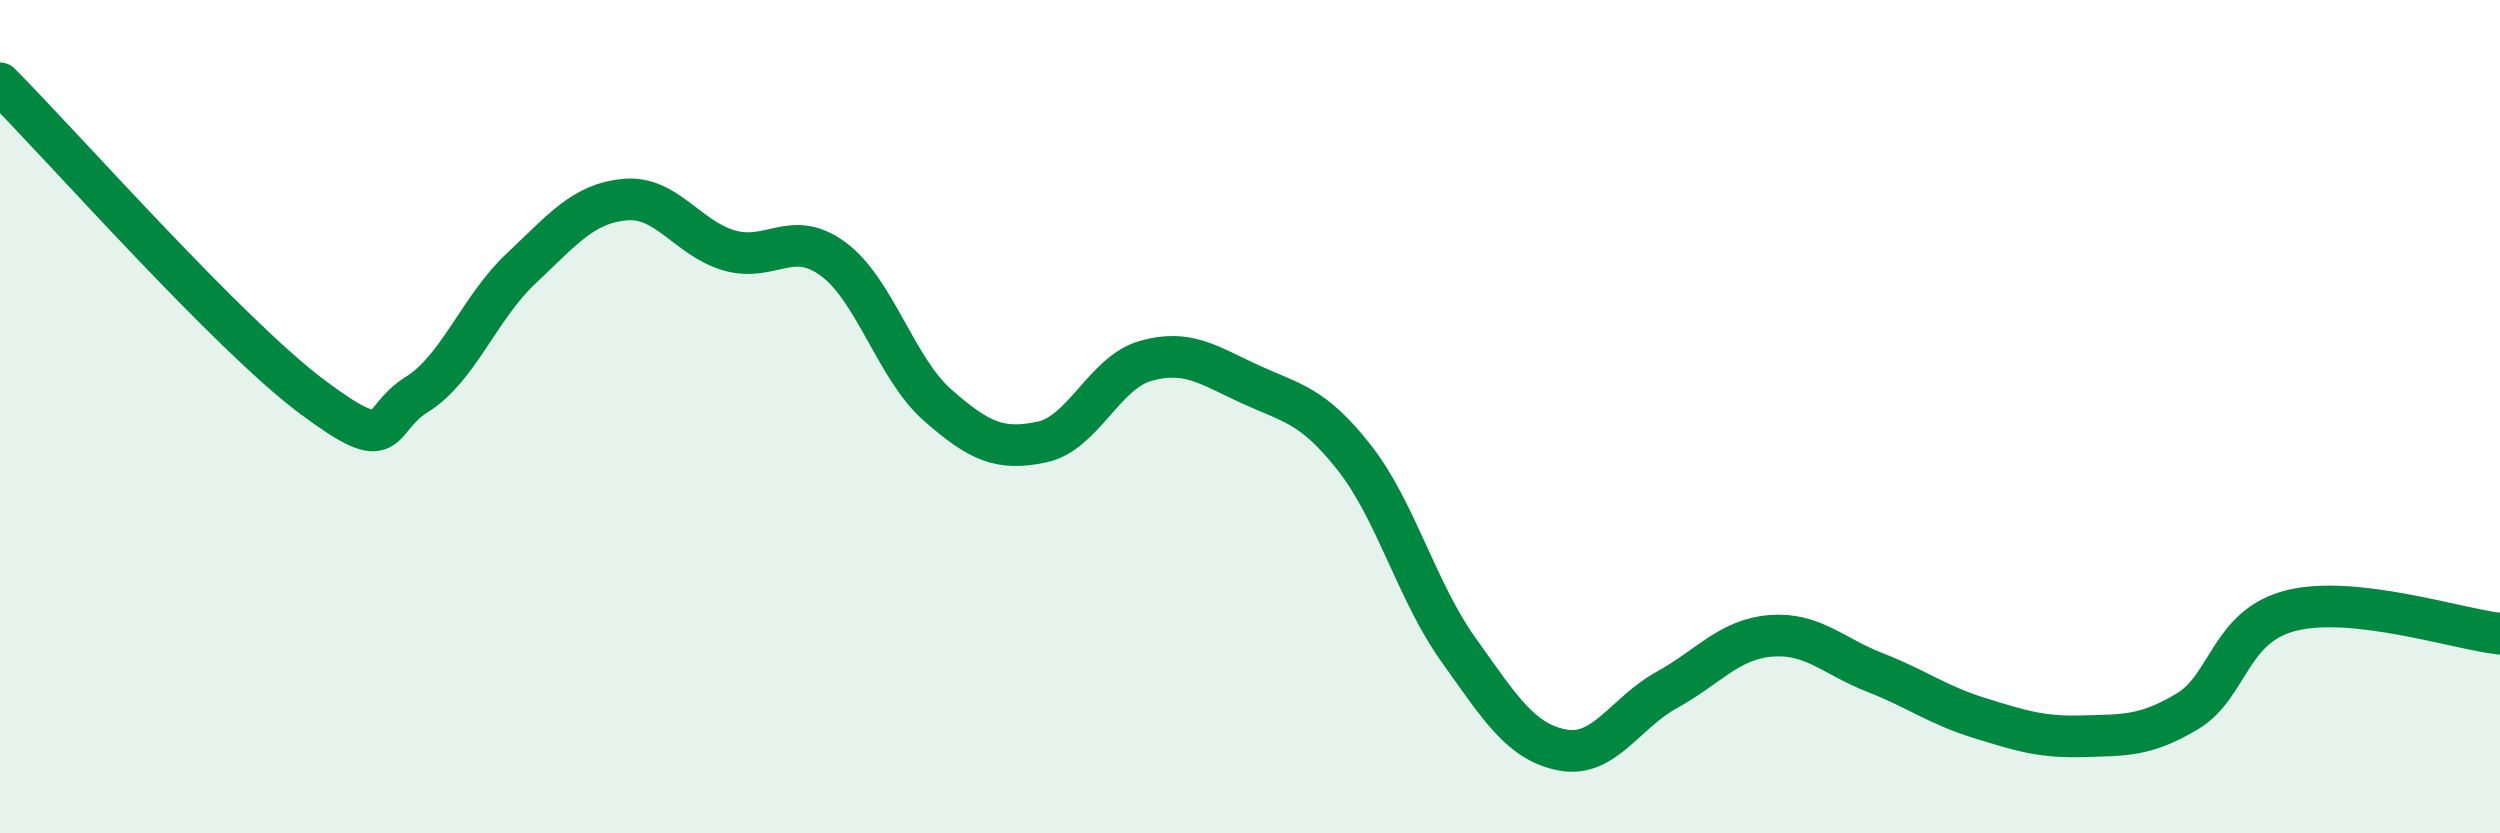
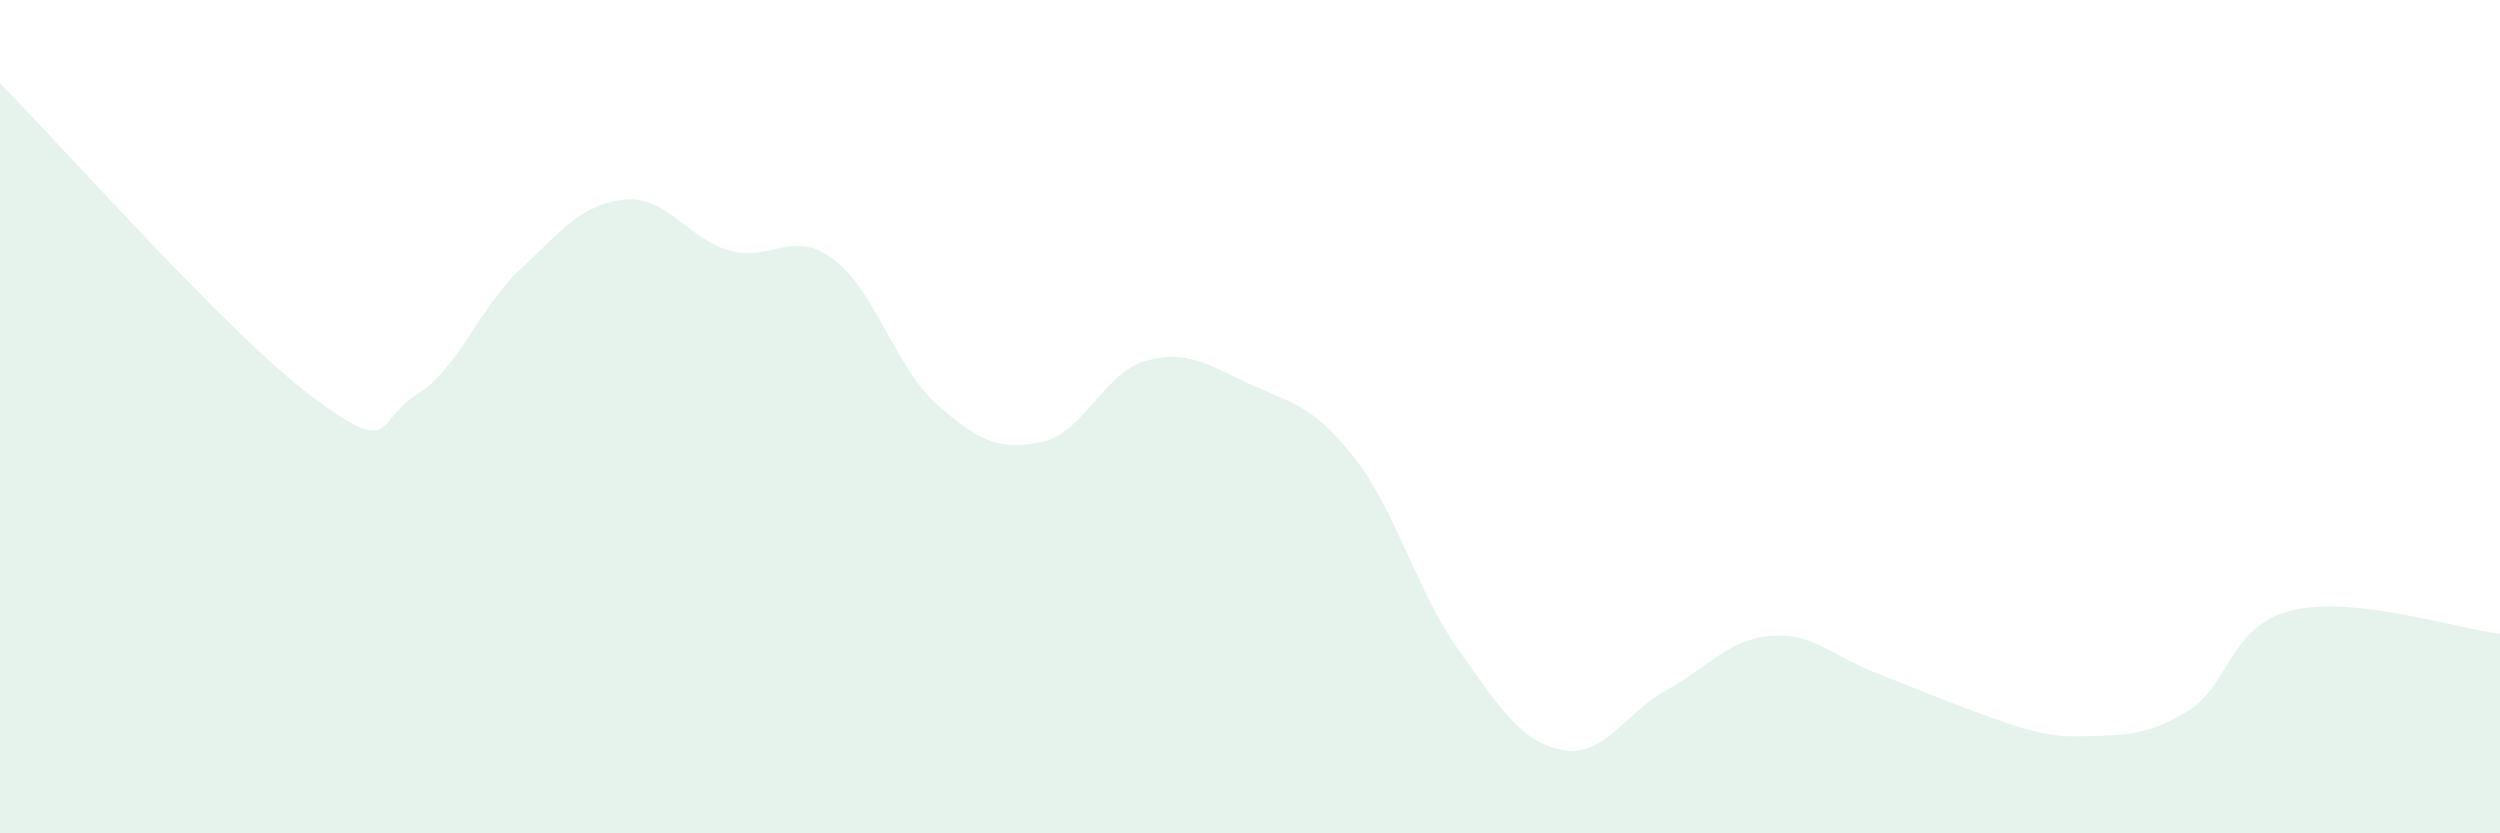
<svg xmlns="http://www.w3.org/2000/svg" width="60" height="20" viewBox="0 0 60 20">
-   <path d="M 0,2 C 1.5,3.51 5.5,8.04 7.5,9.53 C 9.5,11.02 9,10.09 10,9.47 C 11,8.85 11.5,7.39 12.5,6.45 C 13.5,5.51 14,4.88 15,4.79 C 16,4.7 16.5,5.72 17.5,6.01 C 18.5,6.3 19,5.48 20,6.22 C 21,6.96 21.5,8.84 22.5,9.72 C 23.5,10.6 24,10.82 25,10.61 C 26,10.4 26.5,8.94 27.5,8.66 C 28.5,8.38 29,8.76 30,9.22 C 31,9.68 31.5,9.71 32.5,10.98 C 33.5,12.25 34,14.19 35,15.59 C 36,16.99 36.5,17.81 37.5,18 C 38.5,18.19 39,17.11 40,16.56 C 41,16.01 41.5,15.34 42.5,15.26 C 43.5,15.18 44,15.75 45,16.14 C 46,16.53 46.5,16.92 47.5,17.23 C 48.5,17.54 49,17.7 50,17.67 C 51,17.64 51.5,17.67 52.5,17.07 C 53.5,16.47 53.5,15.02 55,14.65 C 56.5,14.28 59,15.1 60,15.21L60 20L0 20Z" fill="#008740" opacity="0.1" stroke-linecap="round" stroke-linejoin="round" />
-   <path d="M 0,2 C 1.5,3.51 5.5,8.04 7.5,9.53 C 9.5,11.02 9,10.09 10,9.47 C 11,8.85 11.5,7.39 12.5,6.45 C 13.5,5.51 14,4.88 15,4.79 C 16,4.7 16.5,5.72 17.5,6.01 C 18.5,6.3 19,5.48 20,6.22 C 21,6.96 21.5,8.84 22.5,9.72 C 23.5,10.6 24,10.82 25,10.61 C 26,10.4 26.5,8.94 27.5,8.66 C 28.5,8.38 29,8.76 30,9.22 C 31,9.68 31.5,9.71 32.5,10.98 C 33.5,12.25 34,14.19 35,15.59 C 36,16.99 36.5,17.81 37.5,18 C 38.5,18.19 39,17.11 40,16.56 C 41,16.01 41.5,15.34 42.5,15.26 C 43.5,15.18 44,15.75 45,16.14 C 46,16.53 46.5,16.92 47.5,17.23 C 48.5,17.54 49,17.7 50,17.67 C 51,17.64 51.5,17.67 52.5,17.07 C 53.5,16.47 53.5,15.02 55,14.65 C 56.5,14.28 59,15.1 60,15.21" stroke="#008740" stroke-width="1" fill="none" stroke-linecap="round" stroke-linejoin="round" />
+   <path d="M 0,2 C 1.5,3.51 5.5,8.04 7.5,9.53 C 9.5,11.02 9,10.09 10,9.47 C 11,8.85 11.5,7.39 12.5,6.45 C 13.5,5.51 14,4.88 15,4.79 C 16,4.7 16.5,5.72 17.5,6.01 C 18.5,6.3 19,5.48 20,6.22 C 21,6.96 21.5,8.84 22.5,9.72 C 23.5,10.6 24,10.82 25,10.61 C 26,10.4 26.5,8.94 27.5,8.66 C 28.5,8.38 29,8.76 30,9.22 C 31,9.68 31.5,9.71 32.5,10.98 C 33.5,12.25 34,14.19 35,15.59 C 36,16.99 36.5,17.81 37.5,18 C 38.5,18.19 39,17.11 40,16.56 C 41,16.01 41.5,15.34 42.5,15.26 C 43.5,15.18 44,15.75 45,16.14 C 48.5,17.54 49,17.7 50,17.67 C 51,17.64 51.5,17.67 52.5,17.07 C 53.5,16.47 53.5,15.02 55,14.65 C 56.5,14.28 59,15.1 60,15.21L60 20L0 20Z" fill="#008740" opacity="0.1" stroke-linecap="round" stroke-linejoin="round" />
</svg>